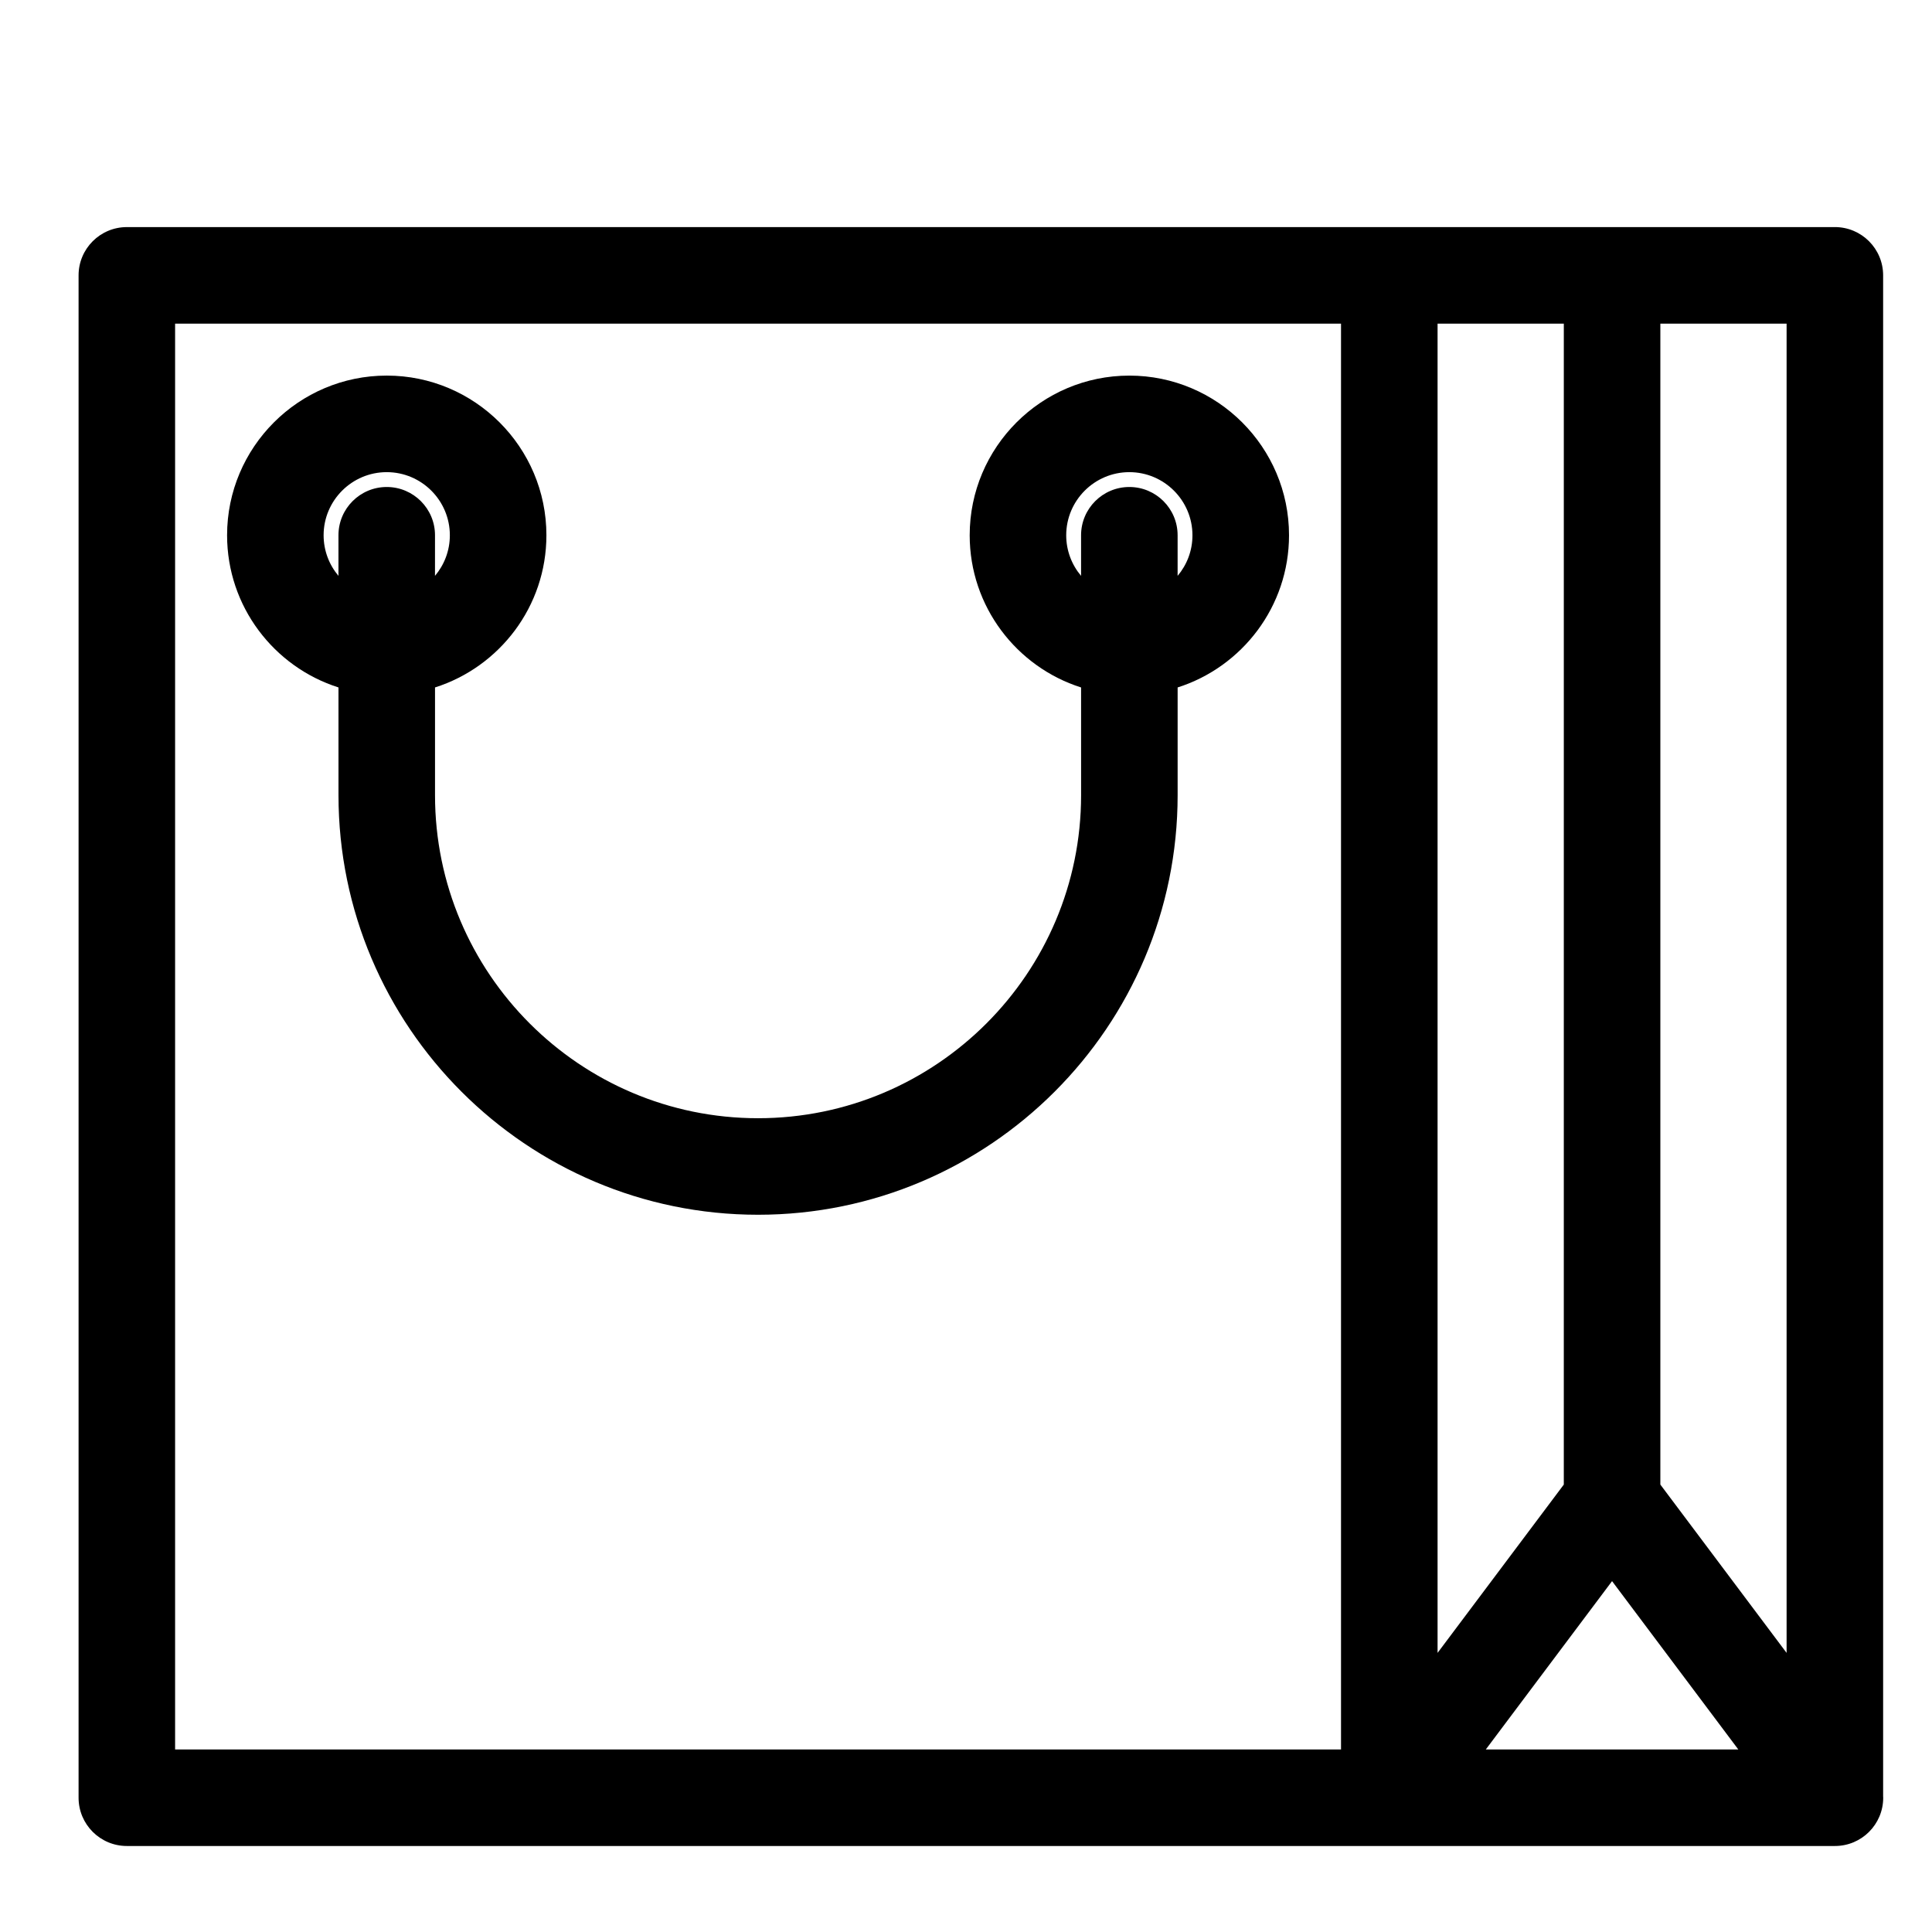
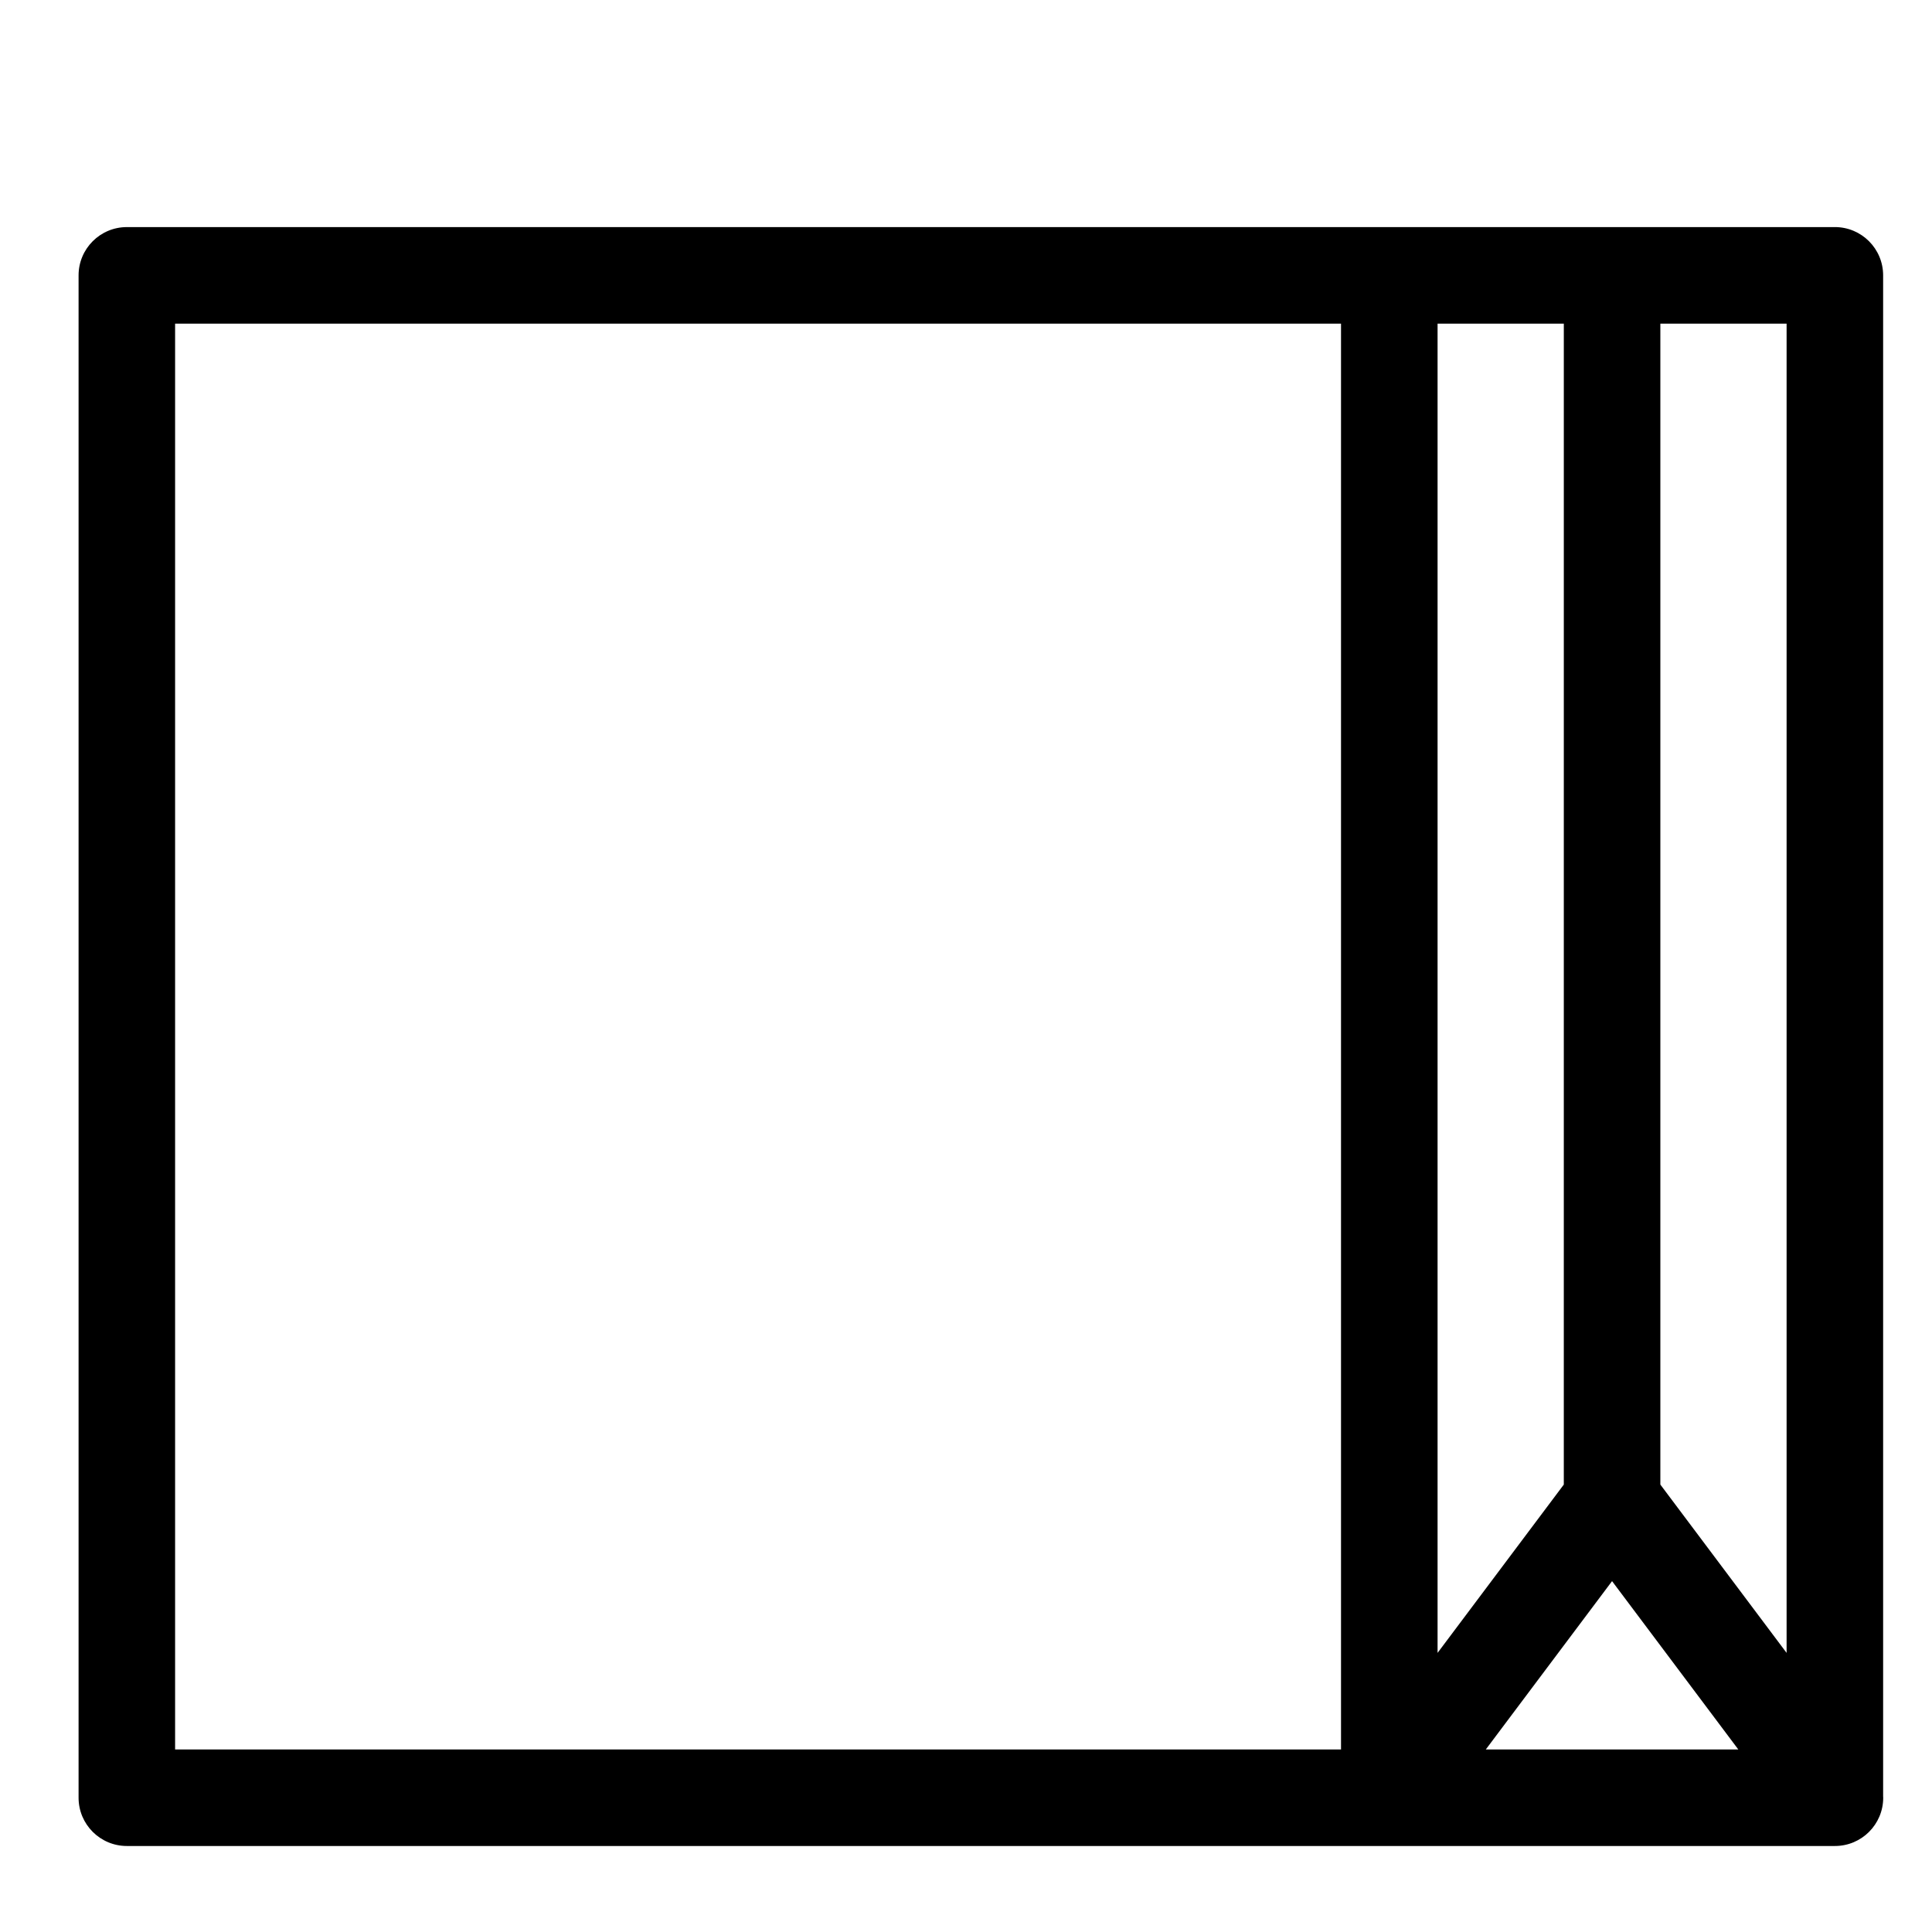
<svg xmlns="http://www.w3.org/2000/svg" fill="#000000" width="800px" height="800px" version="1.1" viewBox="144 144 512 512">
  <g>
    <path d="m643.05 619.98v-403.01c0-7.066-5.727-12.793-12.793-12.793l-118.08 0.004h-334.56c-7.066 0-12.793 5.727-12.793 12.793v403.44c0 7.066 5.727 12.793 12.793 12.793h452.64 0.02c7.066 0 12.793-5.727 12.793-12.793-0.004-0.148-0.02-0.289-0.023-0.434zm-25.582-37.945-33.457-44.609v-307.66h33.457zm-59.043-44.609-33.453 44.609v-352.27h33.457zm-368.02-307.66h308.98v377.86l-308.98 0.004zm347.35 377.86 33.457-44.609 33.457 44.609z" />
-     <path d="m443.29 243.54c-23.332 0-42.312 18.98-42.312 42.312 0 18.875 12.422 34.895 29.52 40.332l0.004 28.547c0 47.203-38.402 85.609-85.609 85.609-47.203 0-85.609-38.402-85.609-85.609v-28.551c17.098-5.434 29.52-21.457 29.52-40.332 0-23.332-18.98-42.312-42.312-42.312-23.332 0-42.312 18.98-42.312 42.312 0 18.875 12.422 34.895 29.52 40.332l0.004 28.551c0 61.312 49.879 111.19 111.19 111.19s111.19-49.879 111.19-111.19v-28.551c17.098-5.434 29.52-21.457 29.52-40.332 0-23.328-18.98-42.309-42.312-42.309zm-213.53 42.312c0-9.223 7.504-16.727 16.727-16.727 9.223 0 16.727 7.504 16.727 16.727 0 4.094-1.484 7.848-3.938 10.758l0.004-10.758c0-7.066-5.727-12.793-12.793-12.793-7.066 0-12.793 5.727-12.793 12.793v10.758c-2.449-2.914-3.934-6.664-3.934-10.758zm226.32 10.754v-10.754c0-7.066-5.727-12.793-12.793-12.793-7.066 0-12.793 5.727-12.793 12.793v10.758c-2.449-2.91-3.938-6.664-3.938-10.758 0-9.223 7.504-16.727 16.727-16.727 9.223 0 16.727 7.504 16.727 16.727 0.008 4.094-1.477 7.844-3.93 10.754z" />
  </g>
</svg>